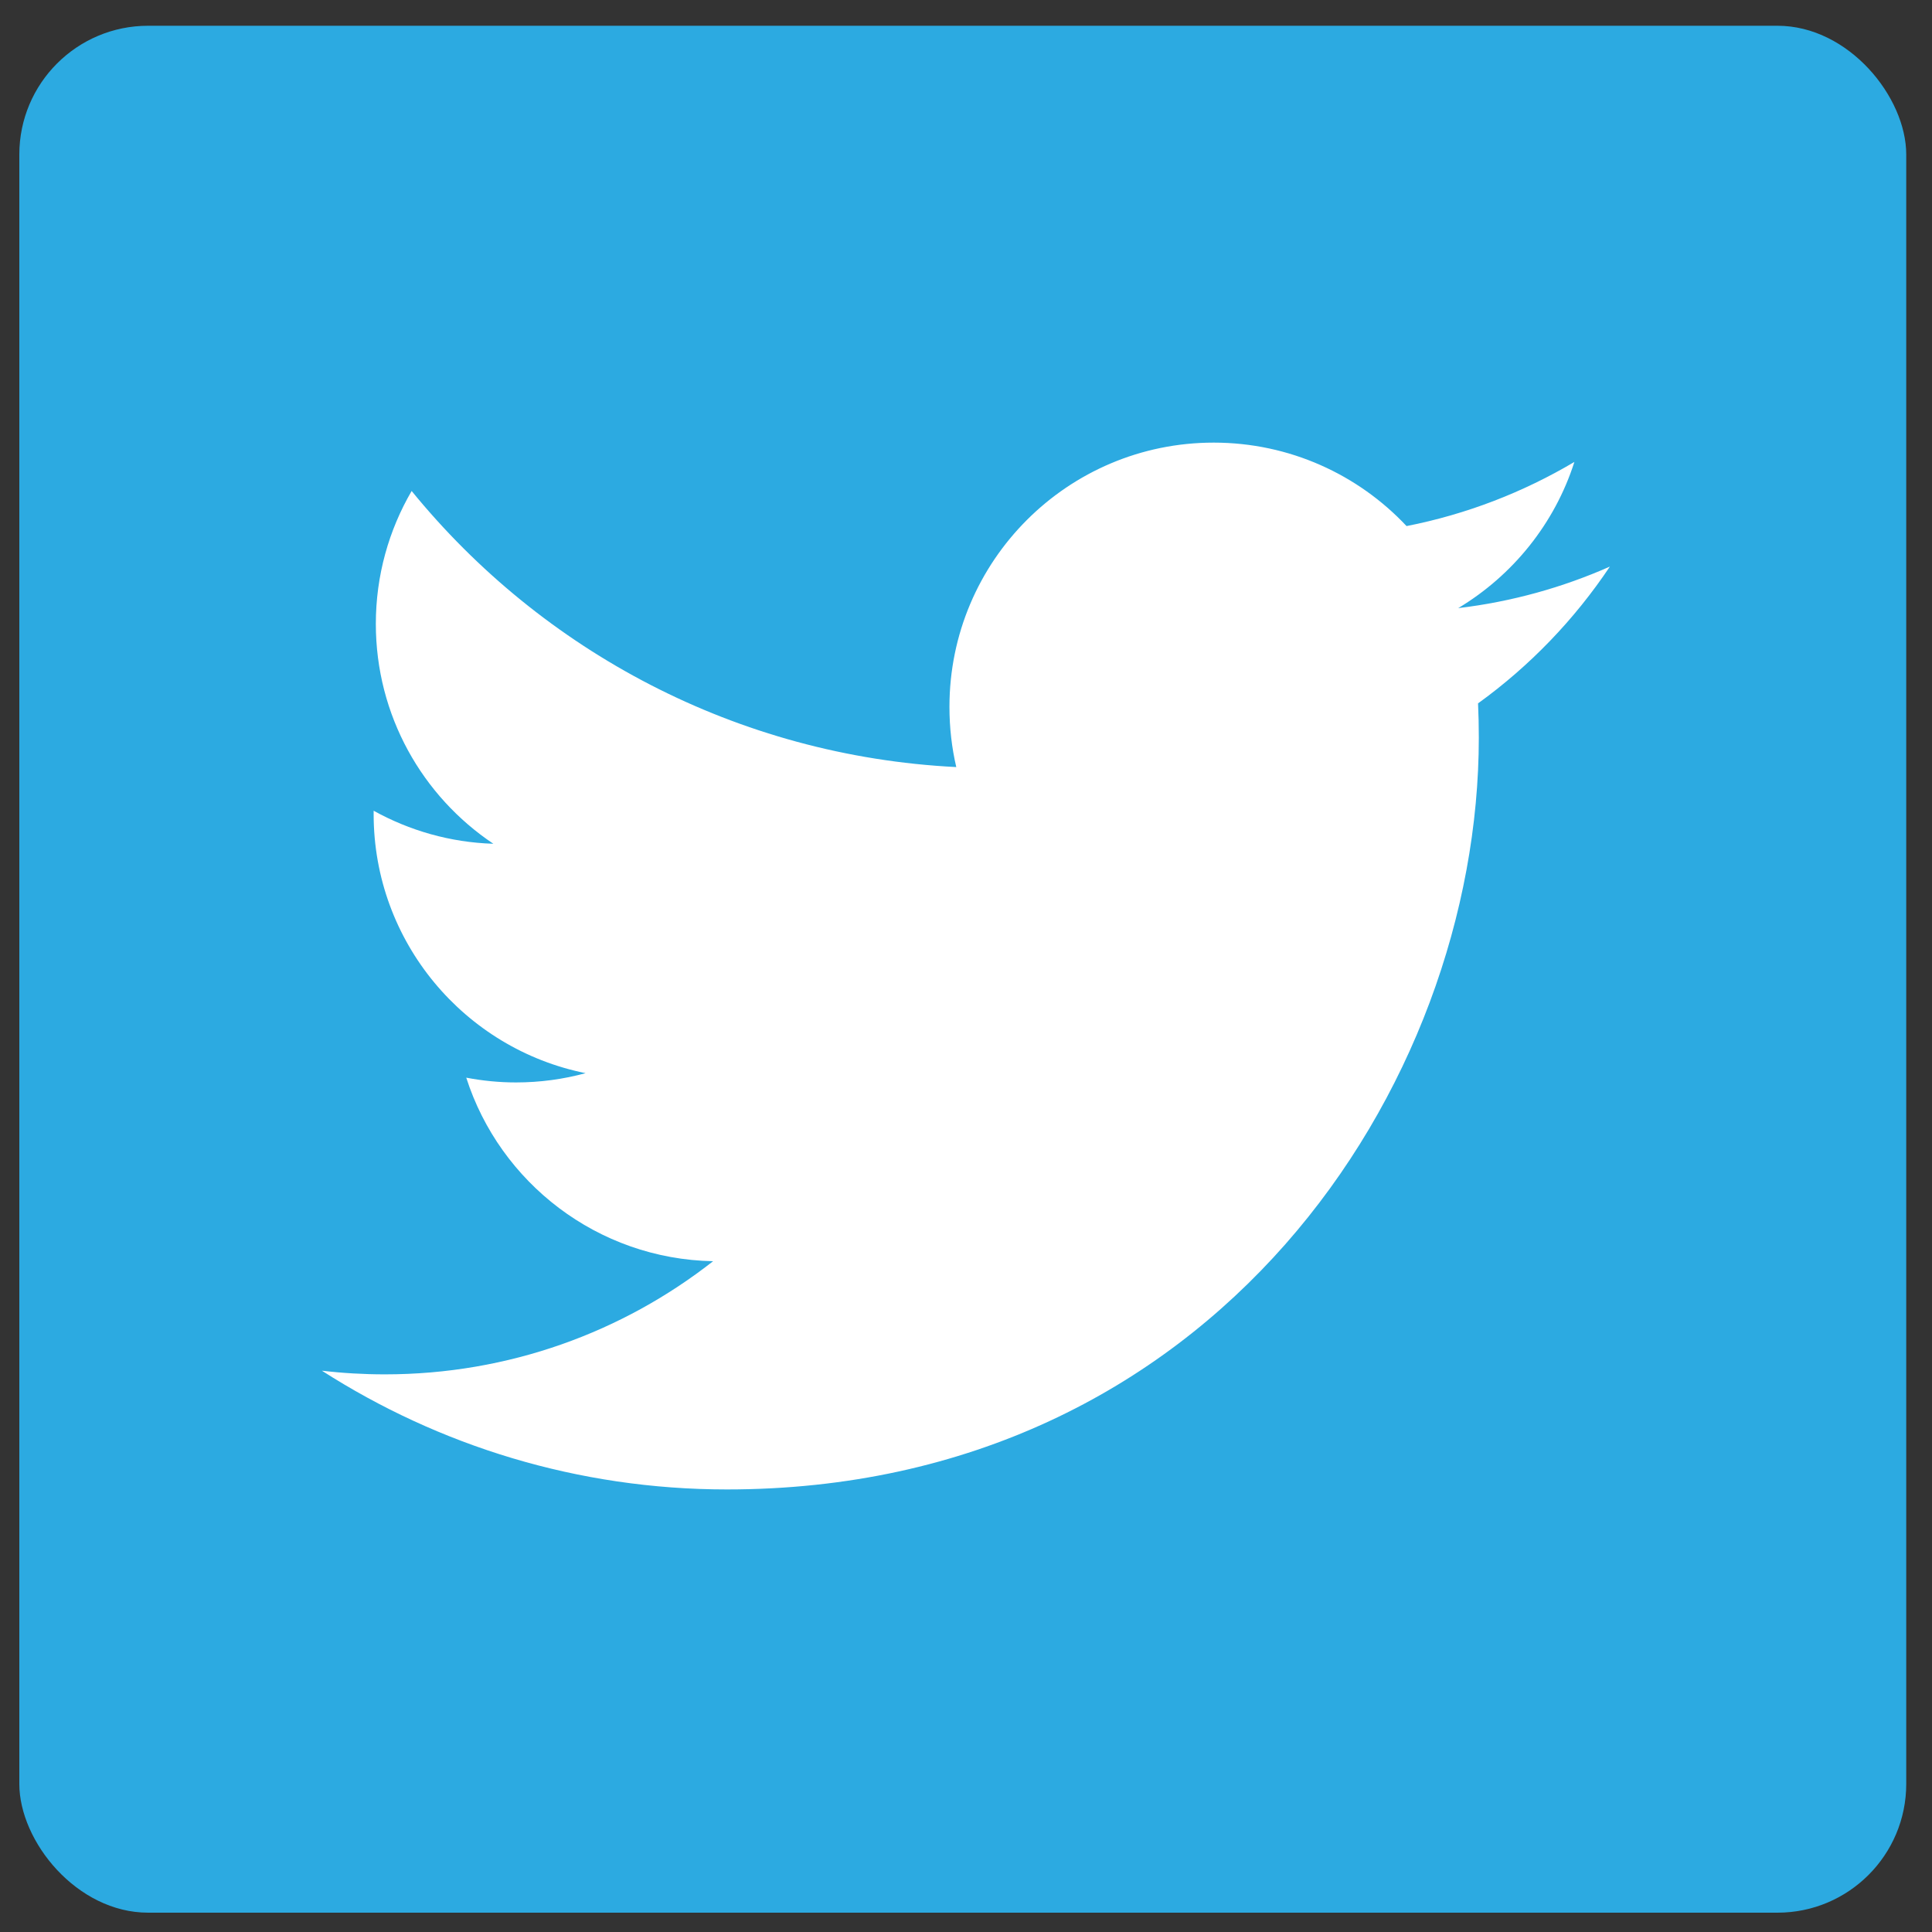
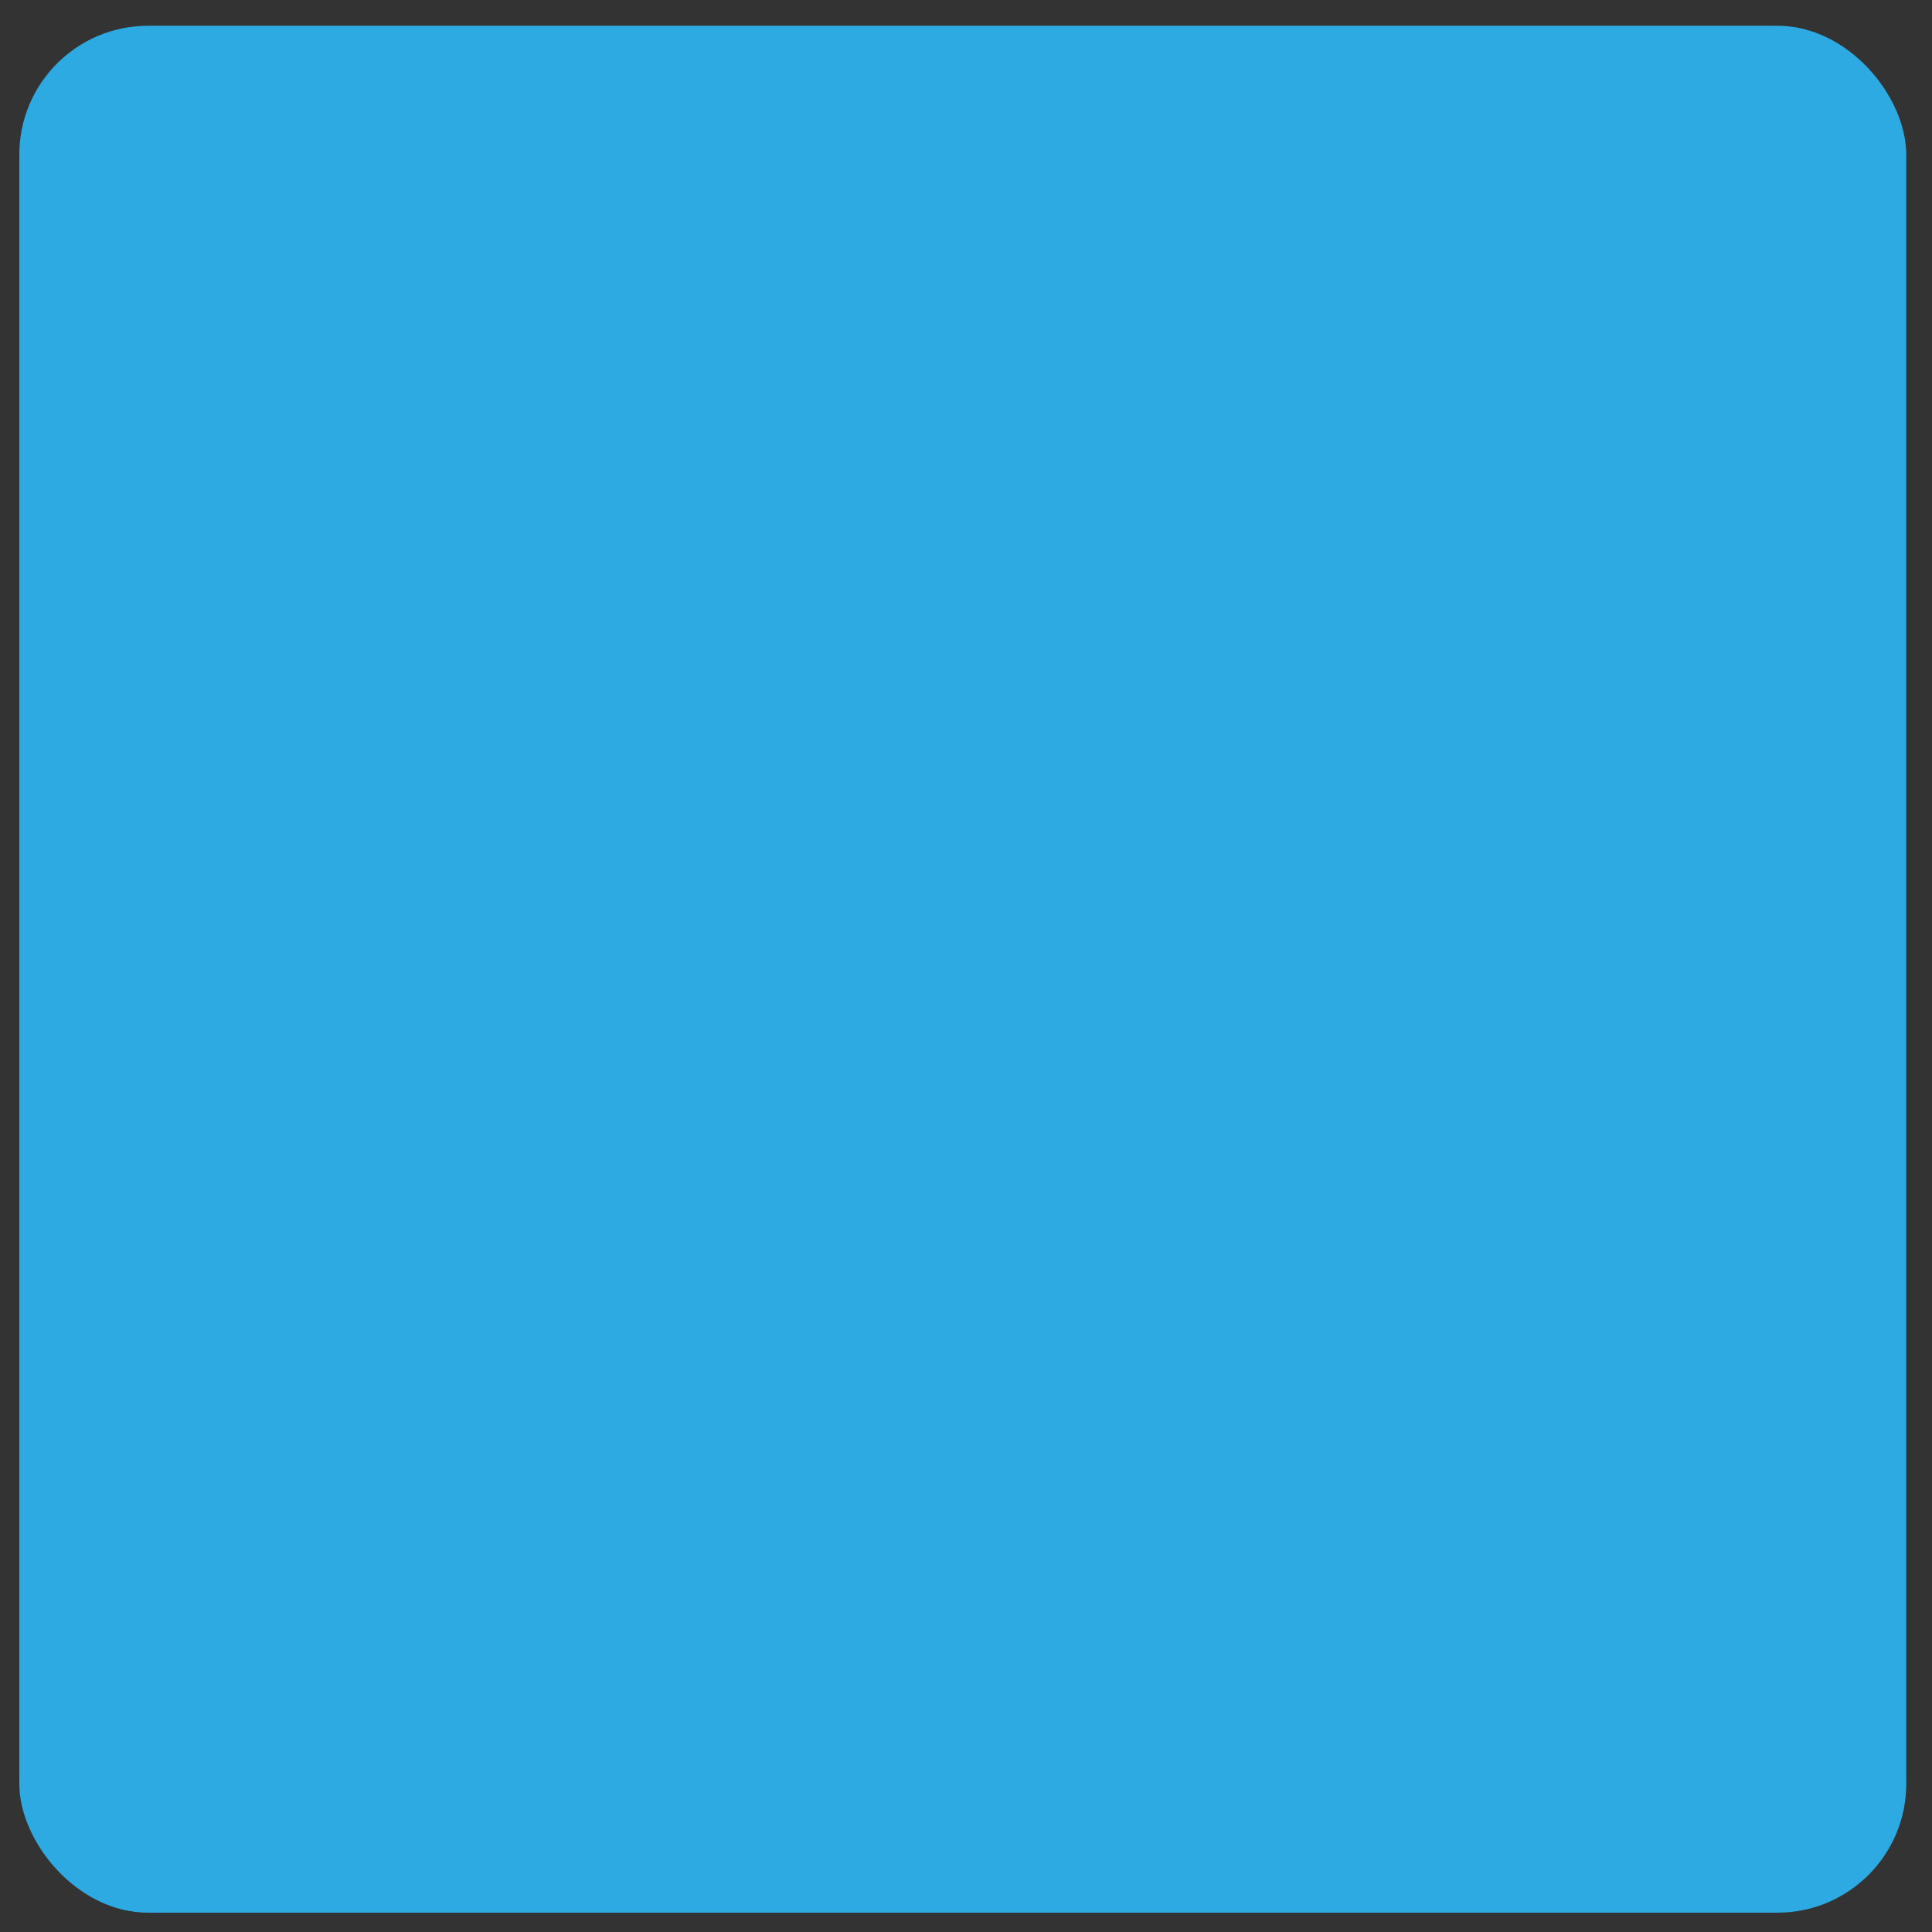
<svg xmlns="http://www.w3.org/2000/svg" id="Layer_1" data-name="Layer 1" viewBox="0 0 300 300">
  <rect x="0" y="0" width="300" height="300" fill="#333333" stroke="none" />
  <defs>
    <style>
      .cls-1 {
        fill: #2caae1;
      }

      .cls-1, .cls-2 {
        stroke-width: 0px;
      }

      .cls-2 {
        fill: #fff;
      }
    </style>
  </defs>
  <rect class="cls-1" x="3" y="4" width="293" height="293" rx="20" ry="20" />
-   <path class="cls-2" d="m250,87.97c-7.36,3.26-15.27,5.47-23.57,6.46,8.47-5.08,14.98-13.12,18.04-22.7-7.93,4.7-16.71,8.12-26.06,9.96-7.48-7.97-18.15-12.96-29.95-12.96-22.66,0-41.03,18.37-41.03,41.03,0,3.22.36,6.35,1.06,9.35-34.1-1.71-64.34-18.05-84.57-42.87-3.53,6.06-5.56,13.11-5.56,20.63,0,14.24,7.24,26.79,18.25,34.15-6.73-.21-13.05-2.06-18.59-5.13,0,.17,0,.34,0,.52,0,19.88,14.14,36.46,32.91,40.23-3.44.94-7.07,1.44-10.81,1.44-2.64,0-5.21-.26-7.72-.74,5.22,16.3,20.38,28.16,38.33,28.5-14.04,11.01-31.74,17.57-50.96,17.57-3.31,0-6.58-.19-9.79-.57,18.16,11.64,39.73,18.44,62.9,18.44,75.47,0,116.75-62.52,116.75-116.75,0-1.78-.04-3.55-.12-5.31,8.02-5.79,14.97-13.01,20.47-21.24Z" />
</svg>